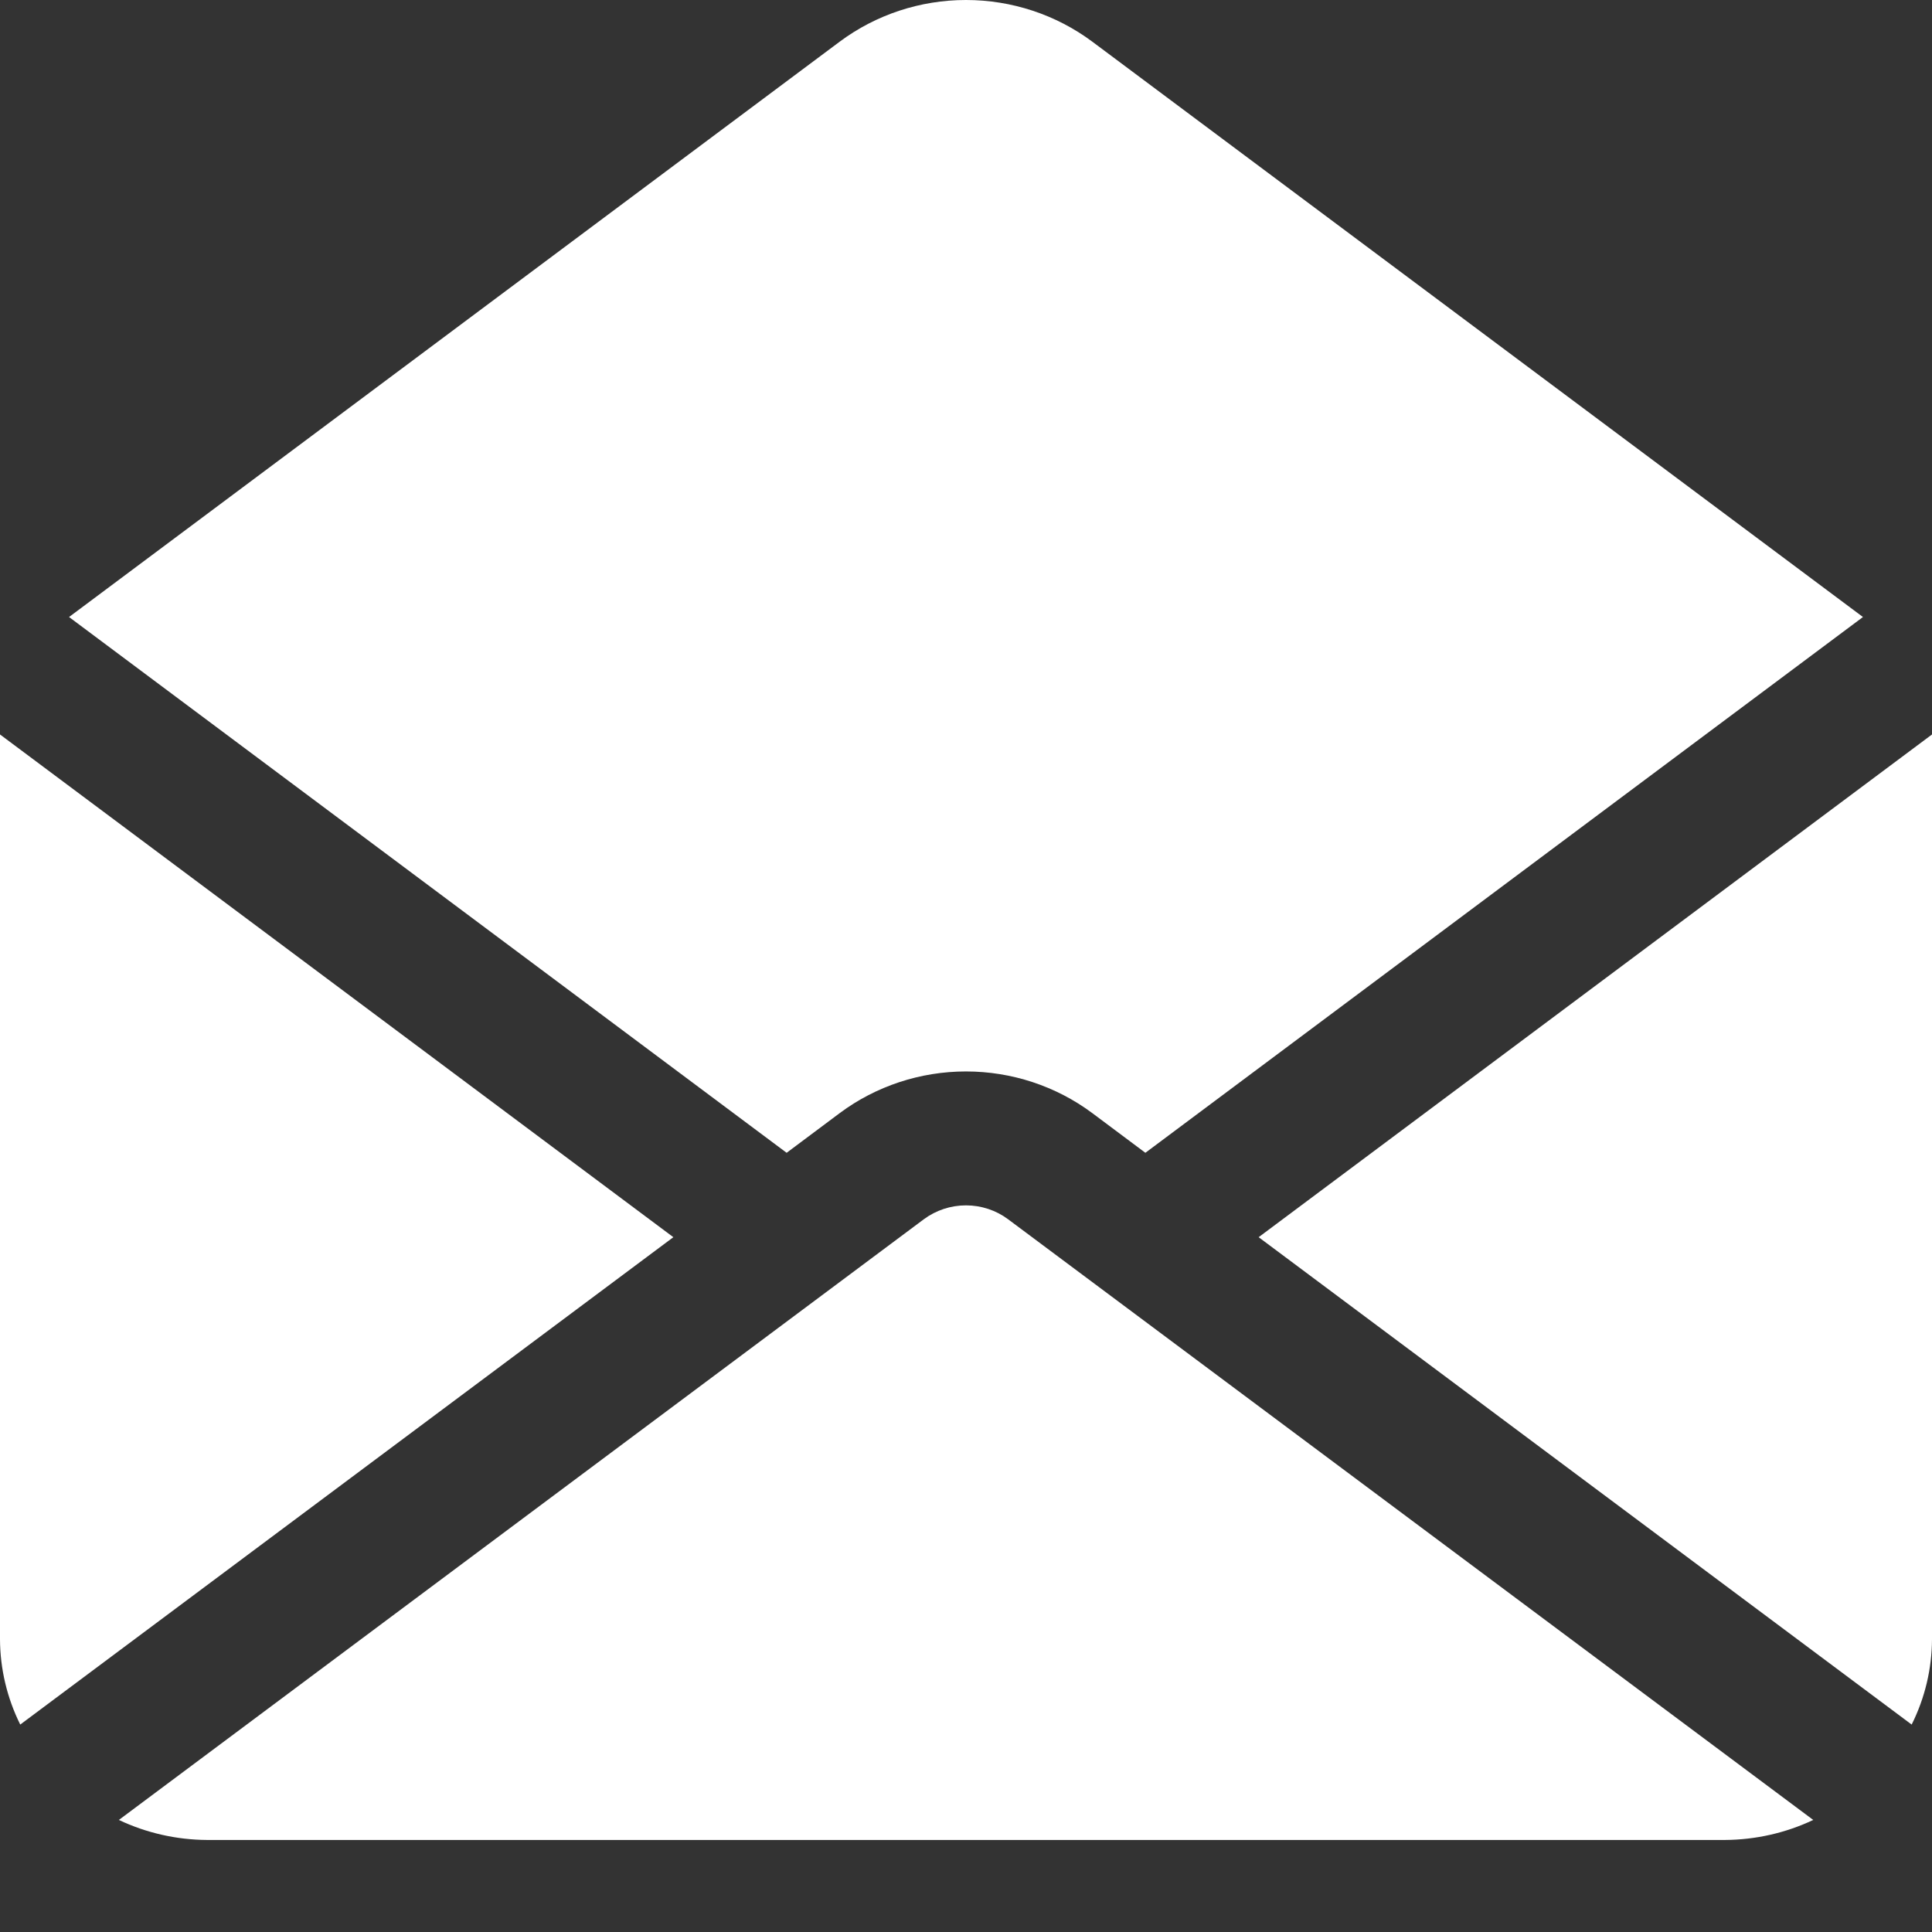
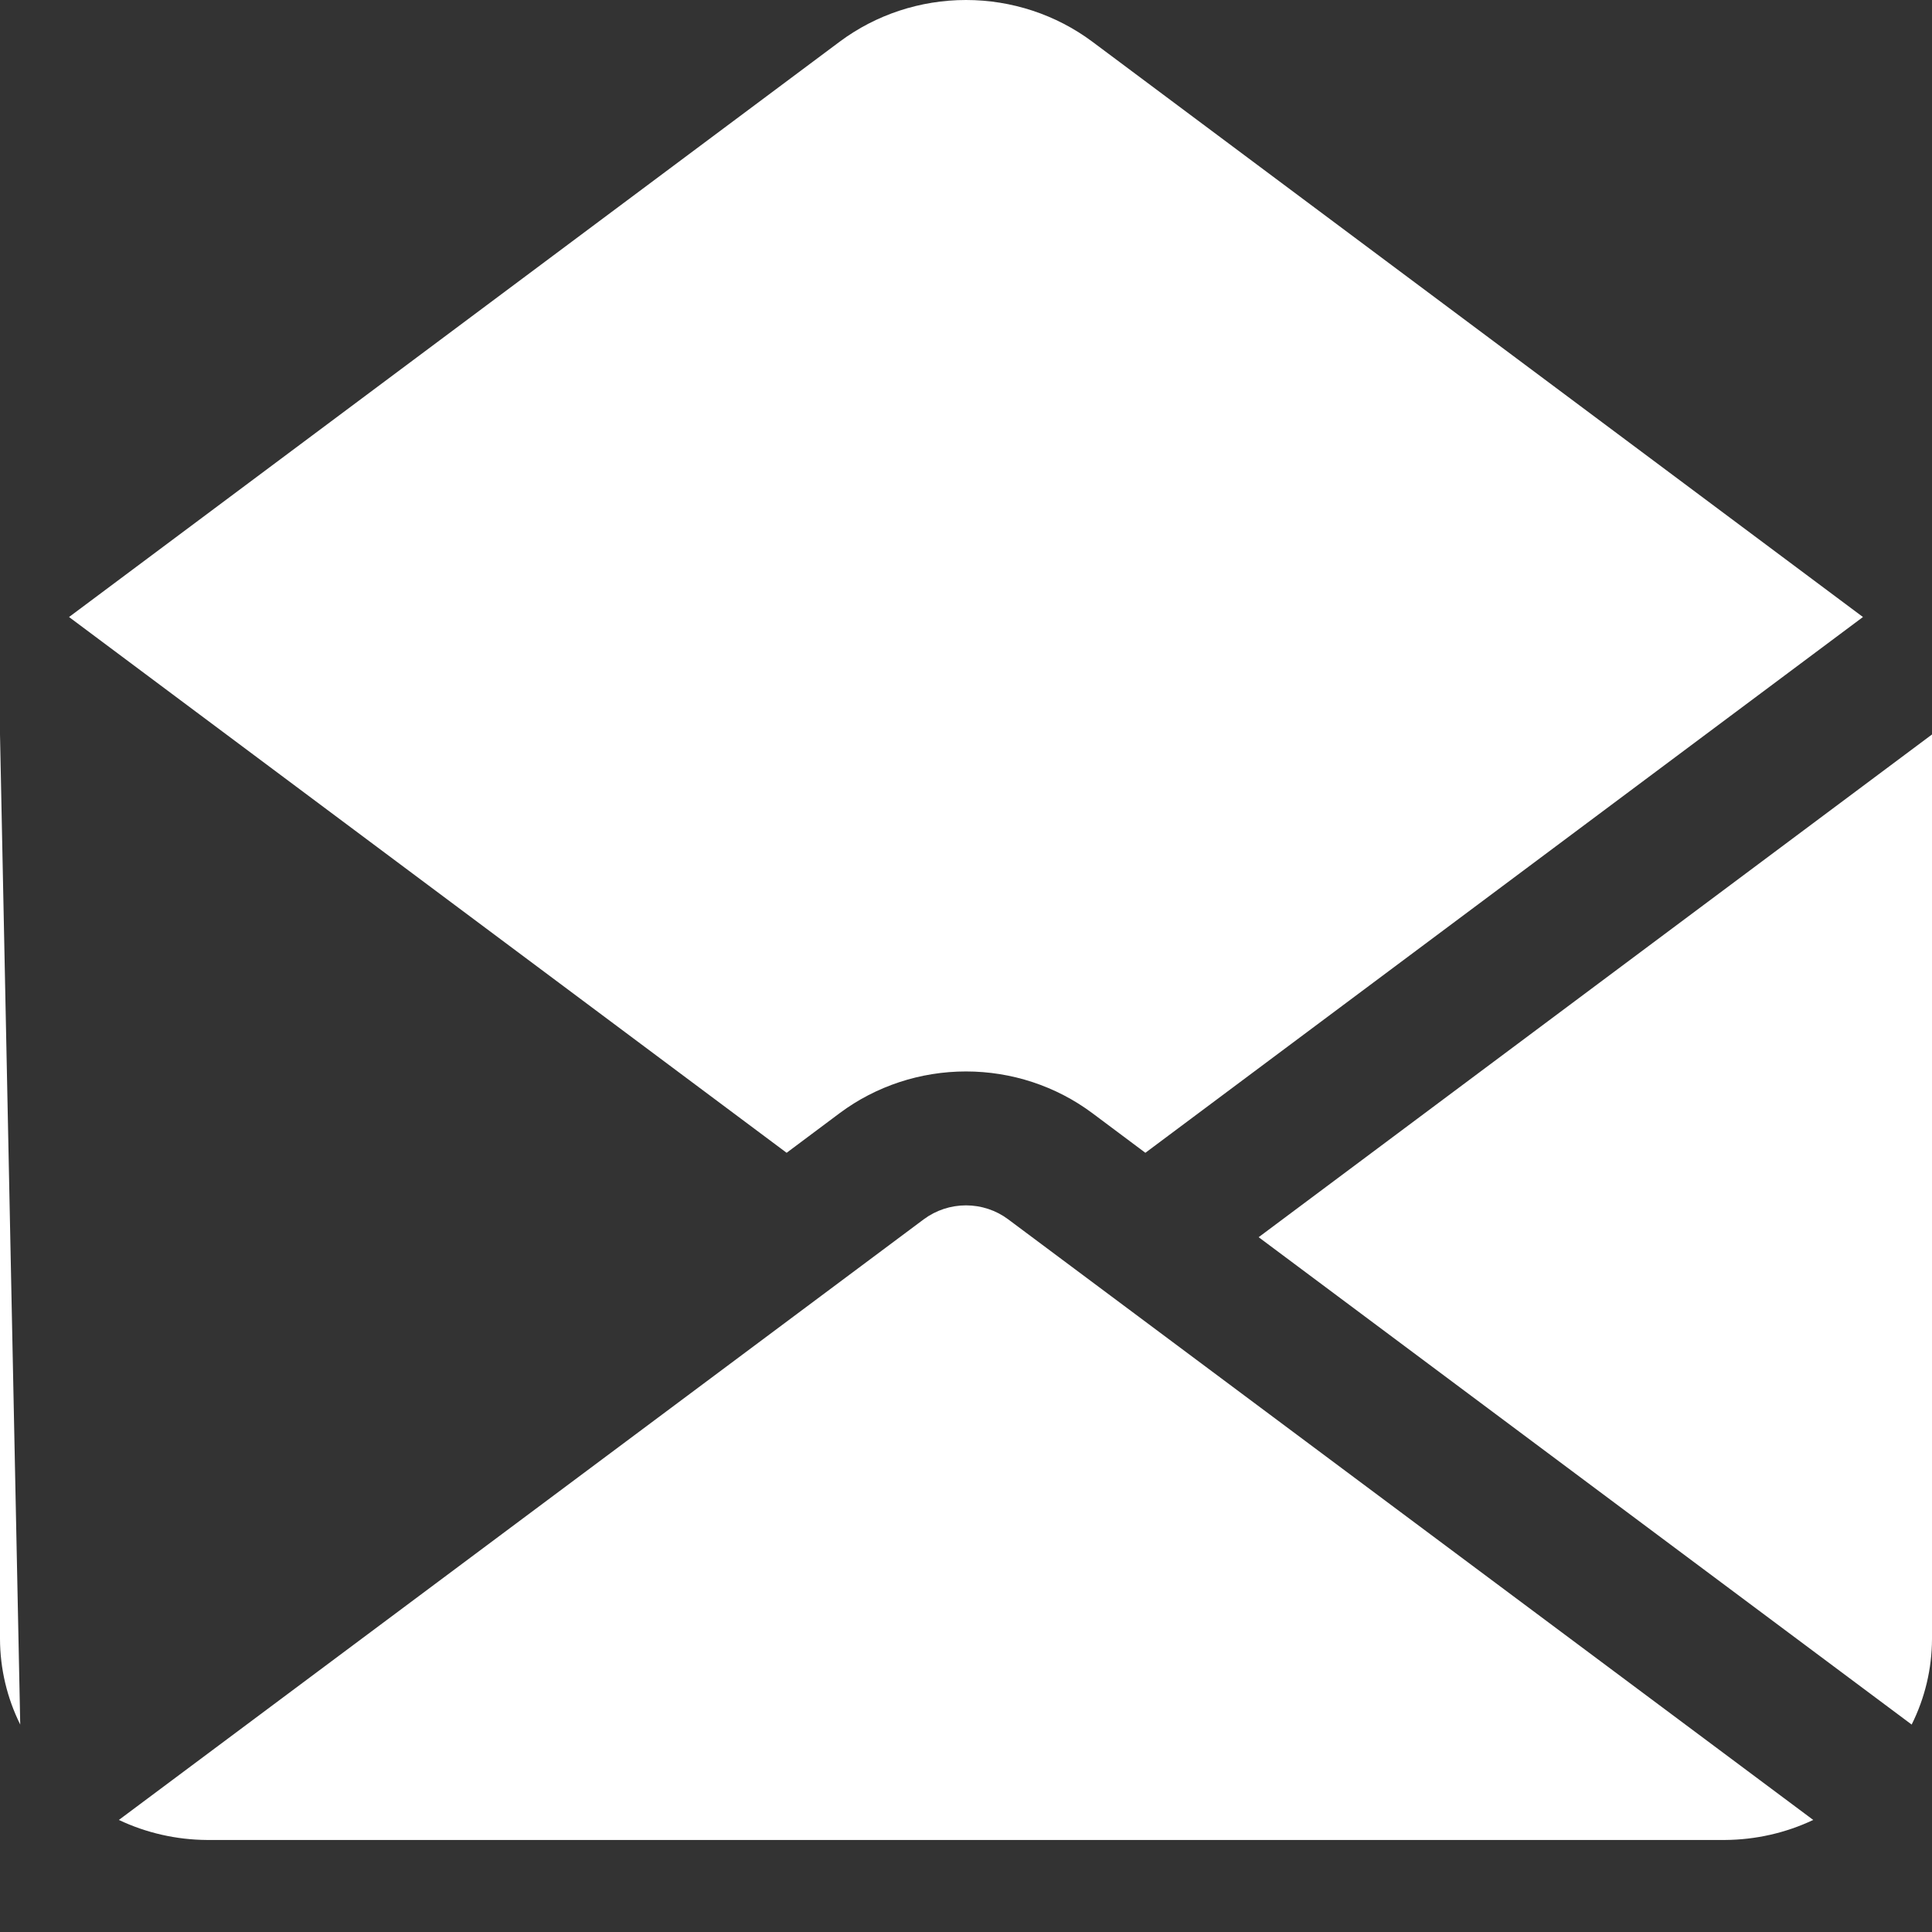
<svg xmlns="http://www.w3.org/2000/svg" width="19" height="19" viewBox="0 0 19 19" fill="none">
  <rect x="0" y="0" width="19" height="19" fill="#333333" stroke="none" />
-   <path d="M12.378 12.167L19 7.223V16.119C18.999 16.41 18.931 16.698 18.8 16.96L12.378 12.167ZM7.736 11.337L8.259 10.946C8.615 10.681 9.051 10.537 9.5 10.537C9.949 10.537 10.385 10.681 10.741 10.946L11.264 11.337L18.321 6.068L10.741 0.409C10.385 0.144 9.949 0 9.5 0C9.051 0 8.615 0.144 8.259 0.409L0.679 6.068L7.736 11.337ZM0 7.223V16.119C0.001 16.411 0.069 16.698 0.199 16.96L6.622 12.167L0 7.223ZM9.913 11.99C9.795 11.902 9.649 11.854 9.5 11.854C9.35 11.854 9.205 11.902 9.086 11.99L1.169 17.898C1.439 18.026 1.735 18.093 2.036 18.095H16.964C17.265 18.093 17.562 18.026 17.832 17.898L9.913 11.99Z" fill="white" />
+   <path d="M12.378 12.167L19 7.223V16.119C18.999 16.41 18.931 16.698 18.8 16.96L12.378 12.167ZM7.736 11.337L8.259 10.946C8.615 10.681 9.051 10.537 9.5 10.537C9.949 10.537 10.385 10.681 10.741 10.946L11.264 11.337L18.321 6.068L10.741 0.409C10.385 0.144 9.949 0 9.5 0C9.051 0 8.615 0.144 8.259 0.409L0.679 6.068L7.736 11.337ZM0 7.223V16.119C0.001 16.411 0.069 16.698 0.199 16.96L0 7.223ZM9.913 11.99C9.795 11.902 9.649 11.854 9.5 11.854C9.35 11.854 9.205 11.902 9.086 11.99L1.169 17.898C1.439 18.026 1.735 18.093 2.036 18.095H16.964C17.265 18.093 17.562 18.026 17.832 17.898L9.913 11.99Z" fill="white" />
</svg>